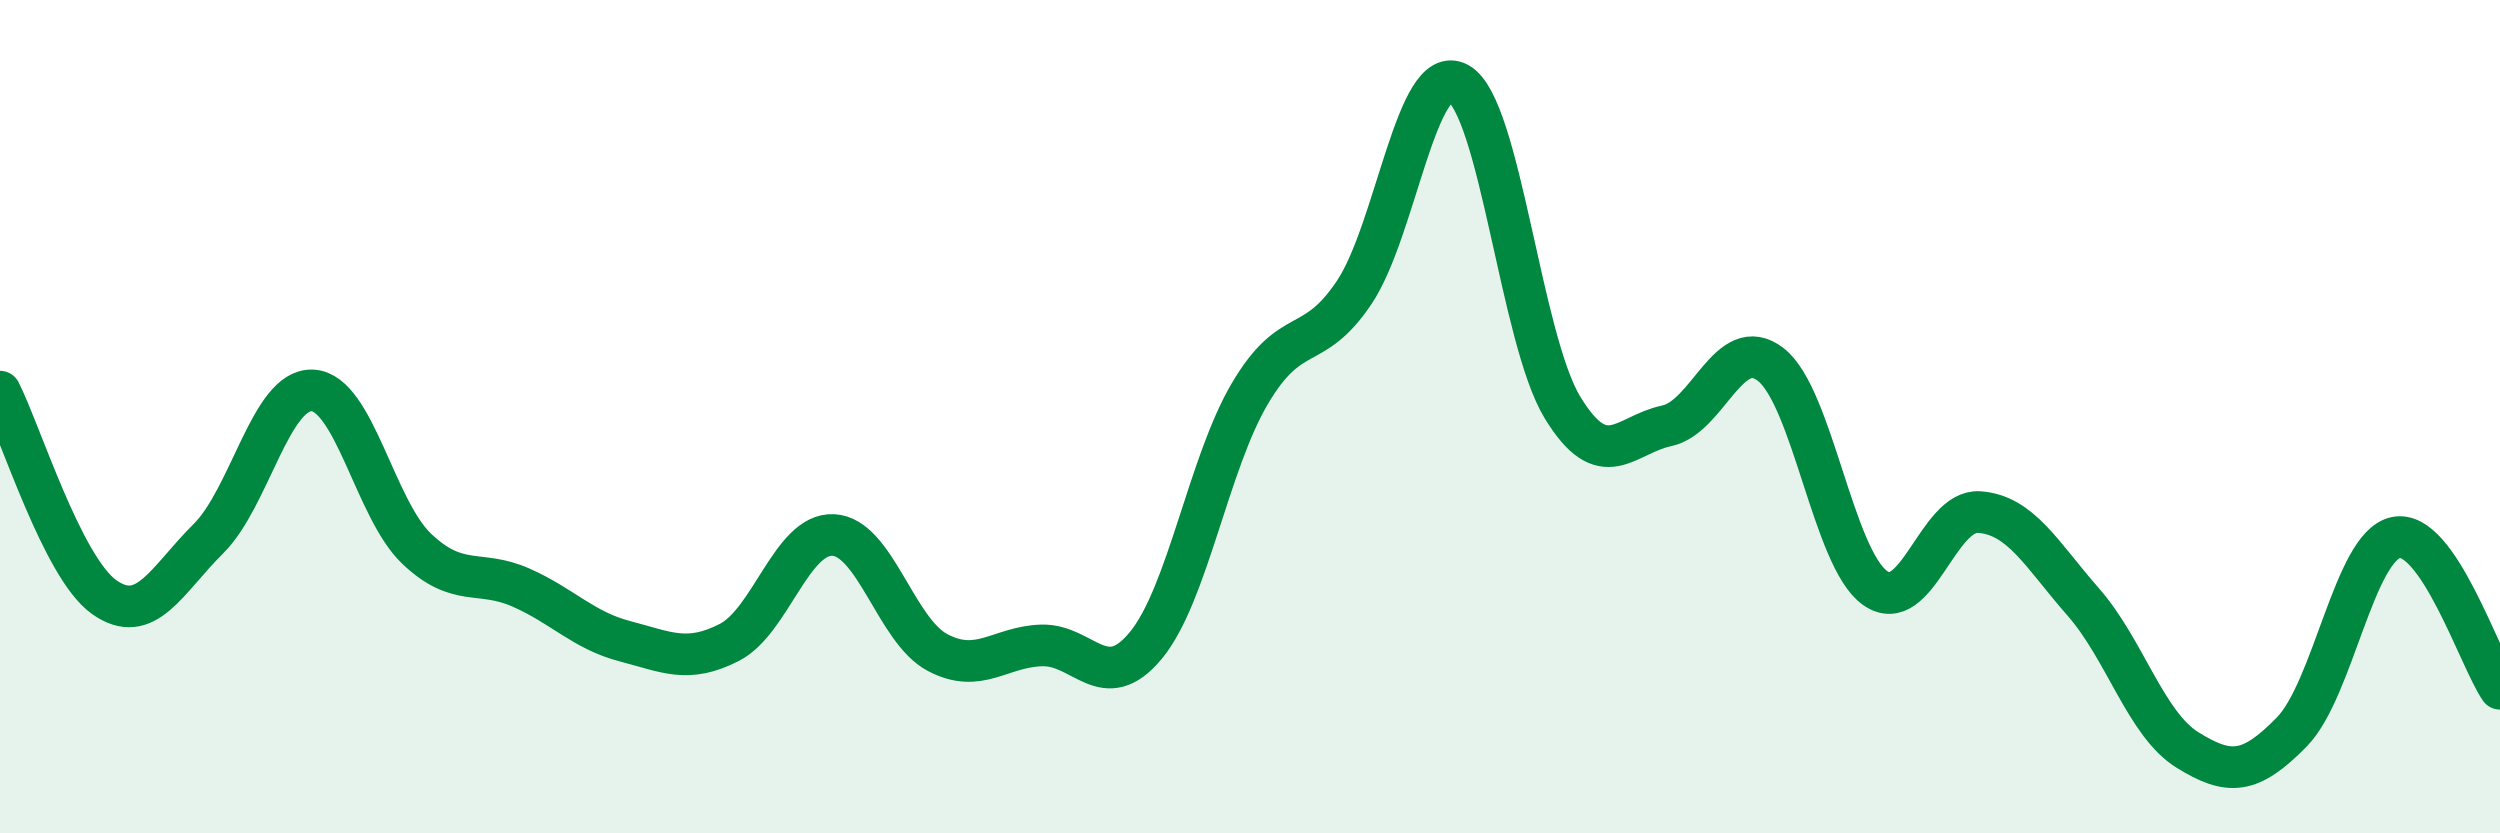
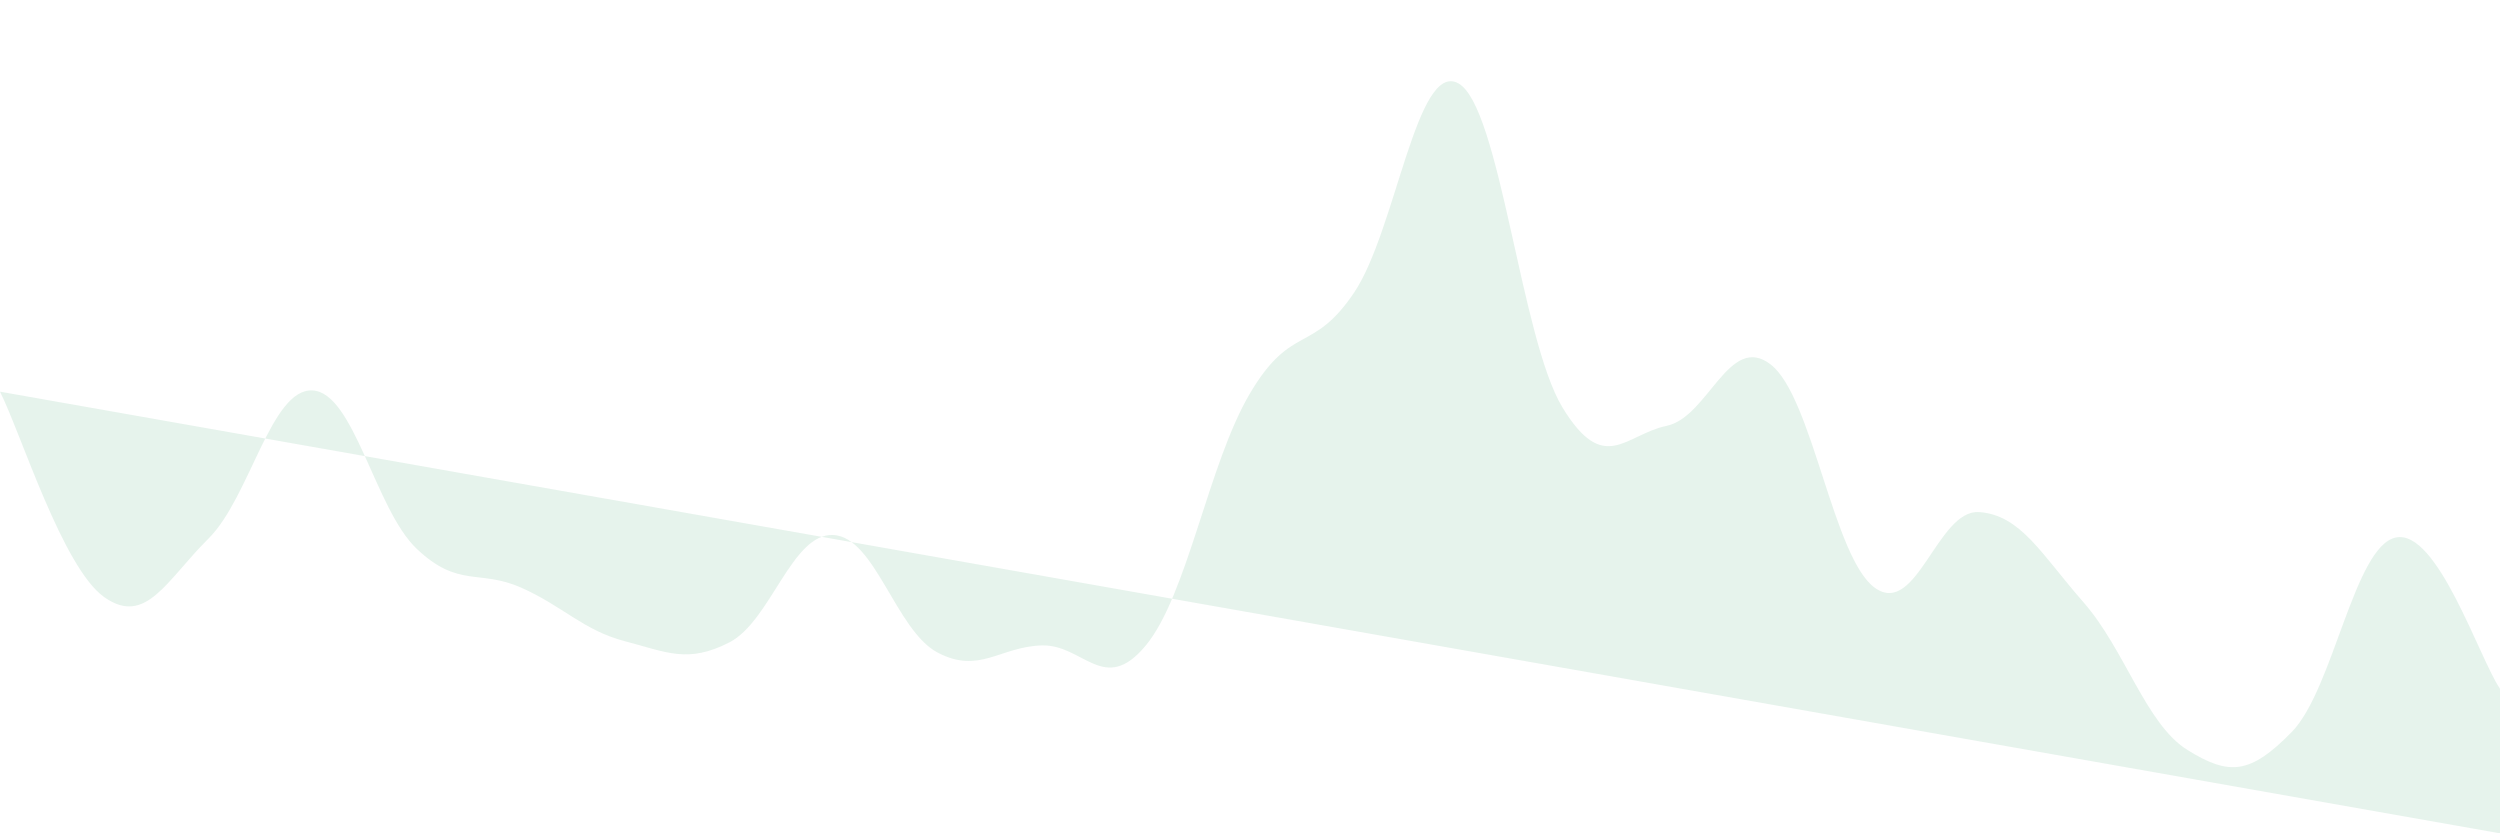
<svg xmlns="http://www.w3.org/2000/svg" width="60" height="20" viewBox="0 0 60 20">
-   <path d="M 0,9.4 C 0.5,10.39 1.5,13.62 2.5,14.33 C 3.5,15.04 4,13.92 5,12.93 C 6,11.94 6.5,9.32 7.5,9.37 C 8.5,9.42 9,12.22 10,13.17 C 11,14.12 11.5,13.66 12.5,14.1 C 13.5,14.54 14,15.13 15,15.39 C 16,15.65 16.5,15.93 17.5,15.42 C 18.5,14.91 19,12.79 20,12.84 C 21,12.89 21.5,15.13 22.5,15.66 C 23.5,16.19 24,15.52 25,15.49 C 26,15.46 26.5,16.7 27.5,15.49 C 28.5,14.28 29,11.13 30,9.44 C 31,7.75 31.5,8.51 32.5,7.02 C 33.5,5.53 34,1.45 35,2 C 36,2.55 36.5,8.14 37.5,9.78 C 38.5,11.42 39,10.43 40,10.22 C 41,10.01 41.5,7.97 42.5,8.75 C 43.5,9.53 44,13.4 45,14.11 C 46,14.82 46.5,12.22 47.5,12.29 C 48.5,12.36 49,13.31 50,14.45 C 51,15.59 51.5,17.38 52.5,18 C 53.5,18.62 54,18.59 55,17.57 C 56,16.55 56.5,13.11 57.5,12.9 C 58.5,12.69 59.5,15.8 60,16.53L60 20L0 20Z" fill="#008740" opacity="0.1" stroke-linecap="round" stroke-linejoin="round" />
-   <path d="M 0,9.4 C 0.5,10.39 1.5,13.62 2.5,14.33 C 3.5,15.04 4,13.92 5,12.93 C 6,11.94 6.5,9.32 7.5,9.37 C 8.5,9.42 9,12.22 10,13.17 C 11,14.12 11.5,13.66 12.5,14.1 C 13.5,14.54 14,15.13 15,15.39 C 16,15.65 16.5,15.93 17.5,15.42 C 18.5,14.91 19,12.79 20,12.84 C 21,12.89 21.5,15.13 22.5,15.66 C 23.5,16.19 24,15.52 25,15.49 C 26,15.46 26.5,16.7 27.5,15.49 C 28.5,14.28 29,11.13 30,9.44 C 31,7.75 31.5,8.51 32.5,7.02 C 33.5,5.53 34,1.45 35,2 C 36,2.55 36.5,8.14 37.5,9.78 C 38.5,11.42 39,10.43 40,10.22 C 41,10.01 41.5,7.97 42.5,8.75 C 43.5,9.53 44,13.4 45,14.11 C 46,14.82 46.5,12.22 47.5,12.29 C 48.5,12.36 49,13.31 50,14.45 C 51,15.59 51.5,17.38 52.5,18 C 53.5,18.62 54,18.59 55,17.57 C 56,16.55 56.5,13.11 57.5,12.9 C 58.5,12.69 59.5,15.8 60,16.53" stroke="#008740" stroke-width="1" fill="none" stroke-linecap="round" stroke-linejoin="round" />
+   <path d="M 0,9.4 C 0.5,10.39 1.5,13.62 2.5,14.33 C 3.5,15.04 4,13.92 5,12.93 C 6,11.94 6.5,9.32 7.5,9.37 C 8.5,9.42 9,12.22 10,13.17 C 11,14.12 11.5,13.66 12.5,14.1 C 13.5,14.54 14,15.13 15,15.39 C 16,15.65 16.5,15.93 17.5,15.42 C 18.5,14.91 19,12.79 20,12.84 C 21,12.89 21.5,15.13 22.5,15.66 C 23.5,16.19 24,15.52 25,15.49 C 26,15.46 26.5,16.7 27.5,15.49 C 28.5,14.28 29,11.13 30,9.44 C 31,7.75 31.5,8.51 32.5,7.02 C 33.5,5.53 34,1.45 35,2 C 36,2.55 36.5,8.14 37.5,9.78 C 38.5,11.42 39,10.43 40,10.22 C 41,10.01 41.5,7.97 42.5,8.75 C 43.5,9.53 44,13.4 45,14.11 C 46,14.82 46.5,12.22 47.5,12.29 C 48.5,12.36 49,13.31 50,14.45 C 51,15.59 51.5,17.38 52.5,18 C 53.5,18.62 54,18.59 55,17.57 C 56,16.55 56.5,13.11 57.5,12.9 C 58.5,12.69 59.5,15.8 60,16.53L60 20Z" fill="#008740" opacity="0.1" stroke-linecap="round" stroke-linejoin="round" />
</svg>